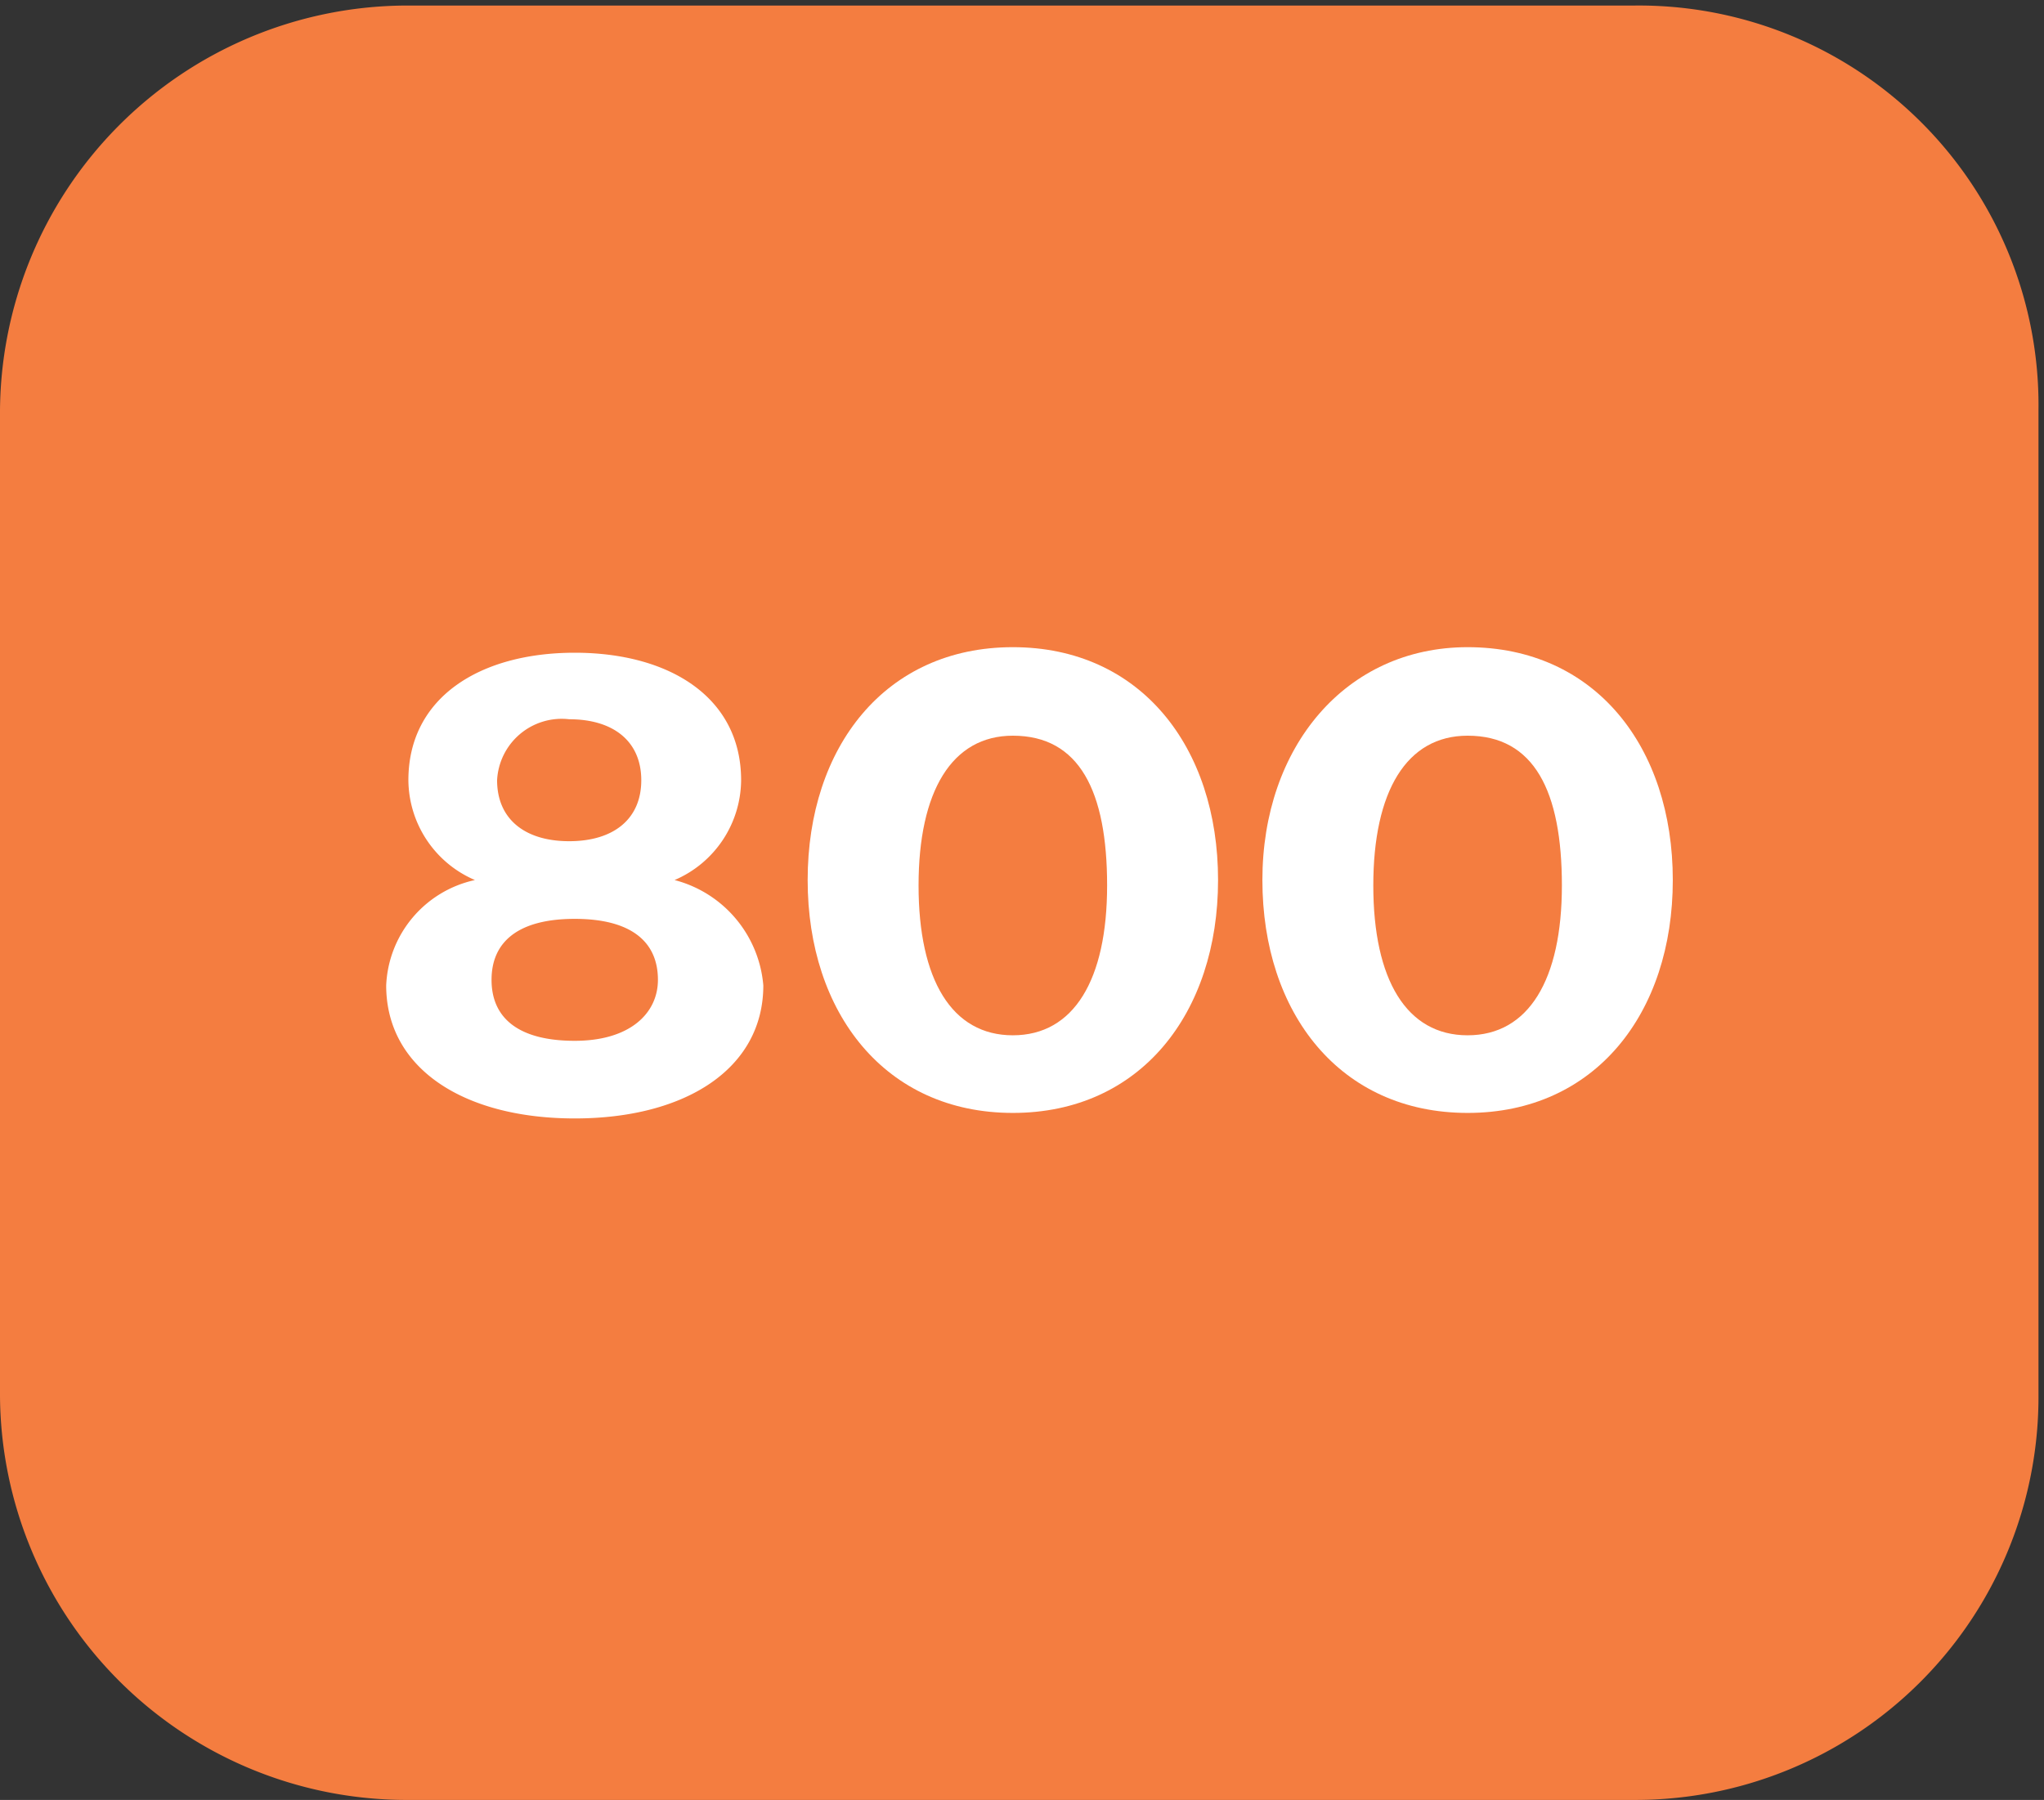
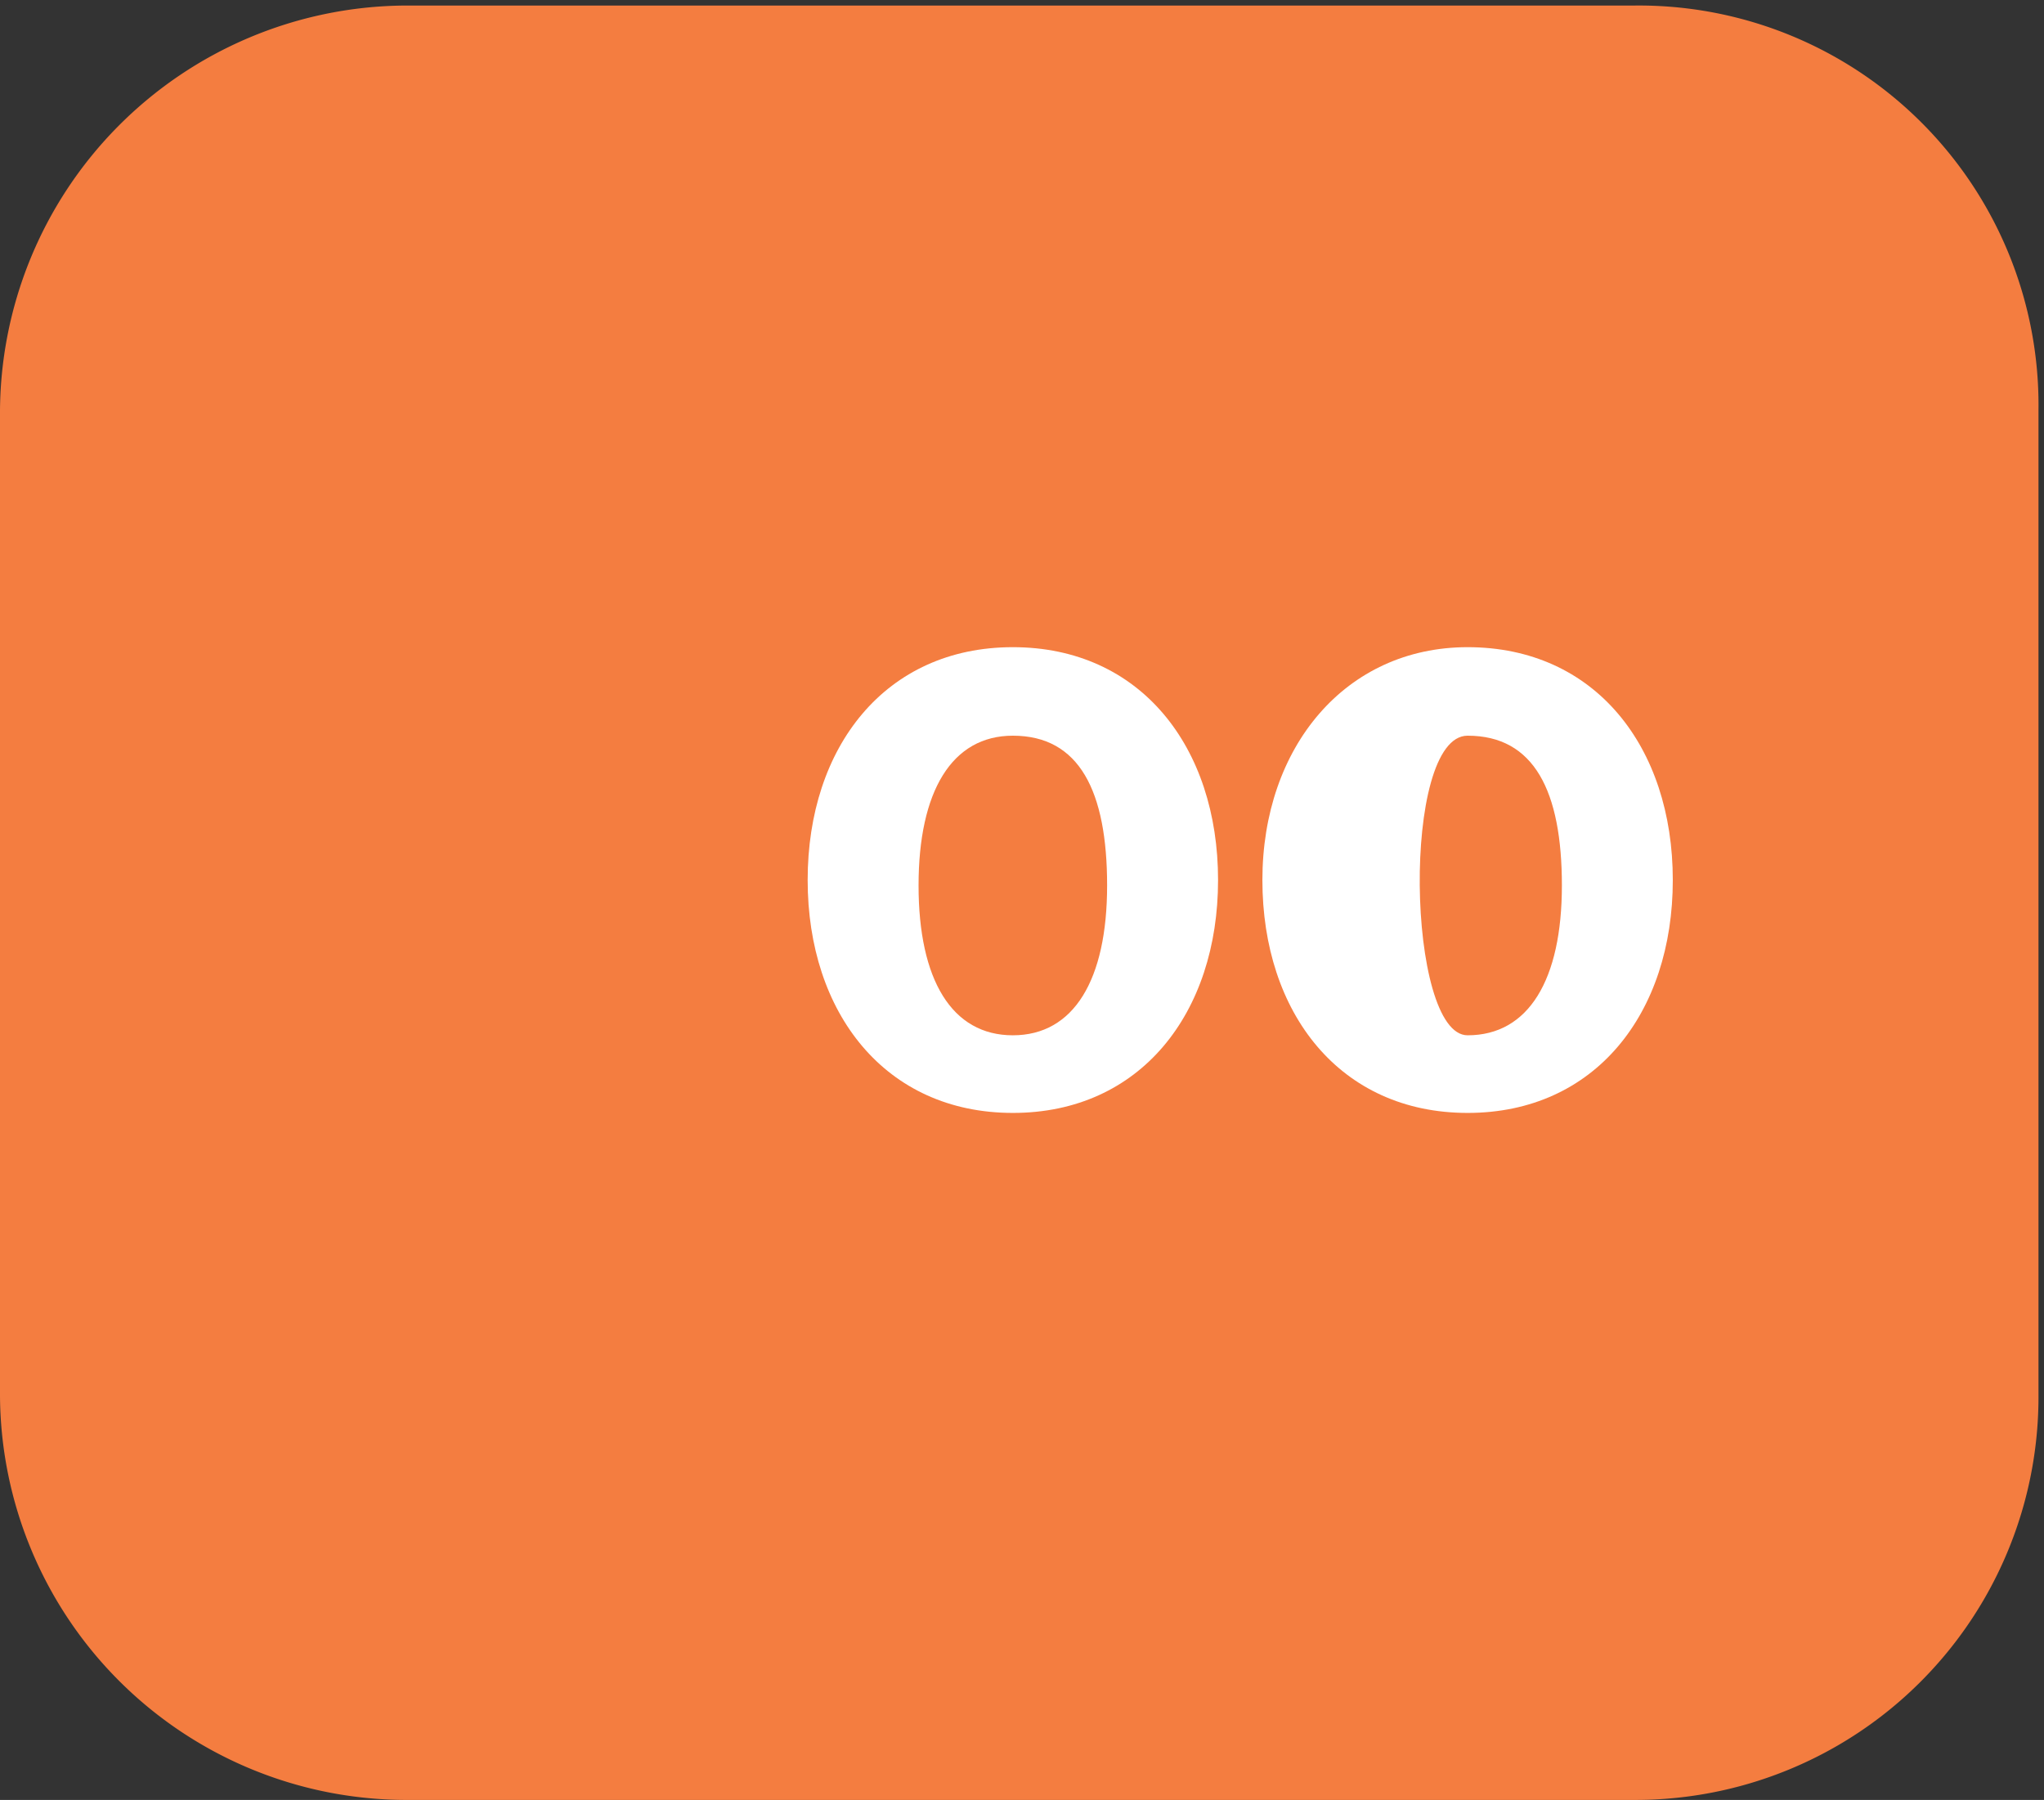
<svg xmlns="http://www.w3.org/2000/svg" width="60.025" height="52.868" viewBox="0 0 60.025 52.868">
  <rect x="0" y="0" width="60.025" height="52.868" fill="#333333" stroke="none" />
  <defs>
    <clipPath id="a">
      <rect width="60.025" height="52.868" fill="none" />
    </clipPath>
  </defs>
  <g transform="translate(0 0)">
    <g clip-path="url(#a)">
      <path d="M29.388-16.3H-6.725A11.977,11.977,0,0,0-18.6-4.262V24.53A11.942,11.942,0,0,0-6.725,36.405H29.388A11.837,11.837,0,0,0,41.263,24.53V-4.425A11.735,11.735,0,0,0,29.388-16.3Z" transform="translate(18.6 16.463)" fill="#f47d40" />
    </g>
  </g>
  <g transform="translate(11.341 19.009)">
-     <path d="M17.423,15.446a3.217,3.217,0,0,1-1.954,2.931,3.5,3.5,0,0,1,2.606,3.094c0,2.443-2.28,3.908-5.537,3.908S7,23.914,7,21.471a3.313,3.313,0,0,1,2.606-3.094,3.217,3.217,0,0,1-1.954-2.931C7.651,13,9.769,11.7,12.537,11.7S17.423,13,17.423,15.446ZM14.98,21.308c0-1.14-.814-1.791-2.443-1.791s-2.443.651-2.443,1.791.814,1.791,2.443,1.791S14.98,22.285,14.98,21.308Zm-.489-5.863c0-1.14-.814-1.791-2.117-1.791a1.9,1.9,0,0,0-2.117,1.791c0,1.14.814,1.791,2.117,1.791S14.491,16.586,14.491,15.446Z" transform="translate(-7 -11.537)" fill="#fff" />
    <path d="M20.626,11.6c3.746,0,6.026,2.931,6.026,6.84s-2.28,6.84-6.026,6.84S14.6,22.348,14.6,18.44,16.88,11.6,20.626,11.6Zm0,11.4c1.791,0,2.768-1.629,2.768-4.4s-.814-4.4-2.768-4.4c-1.791,0-2.769,1.629-2.769,4.4S18.834,23,20.626,23Z" transform="translate(-2.223 -11.6)" fill="#fff" />
-     <path d="M28.826,11.6c3.746,0,6.026,2.931,6.026,6.84s-2.28,6.84-6.026,6.84S22.8,22.348,22.8,18.44,25.243,11.6,28.826,11.6Zm0,11.4c1.791,0,2.769-1.629,2.769-4.4s-.814-4.4-2.769-4.4c-1.791,0-2.769,1.629-2.769,4.4S27.034,23,28.826,23Z" transform="translate(2.931 -11.6)" fill="#fff" />
+     <path d="M28.826,11.6c3.746,0,6.026,2.931,6.026,6.84s-2.28,6.84-6.026,6.84S22.8,22.348,22.8,18.44,25.243,11.6,28.826,11.6Zm0,11.4c1.791,0,2.769-1.629,2.769-4.4s-.814-4.4-2.769-4.4S27.034,23,28.826,23Z" transform="translate(2.931 -11.6)" fill="#fff" />
  </g>
</svg>